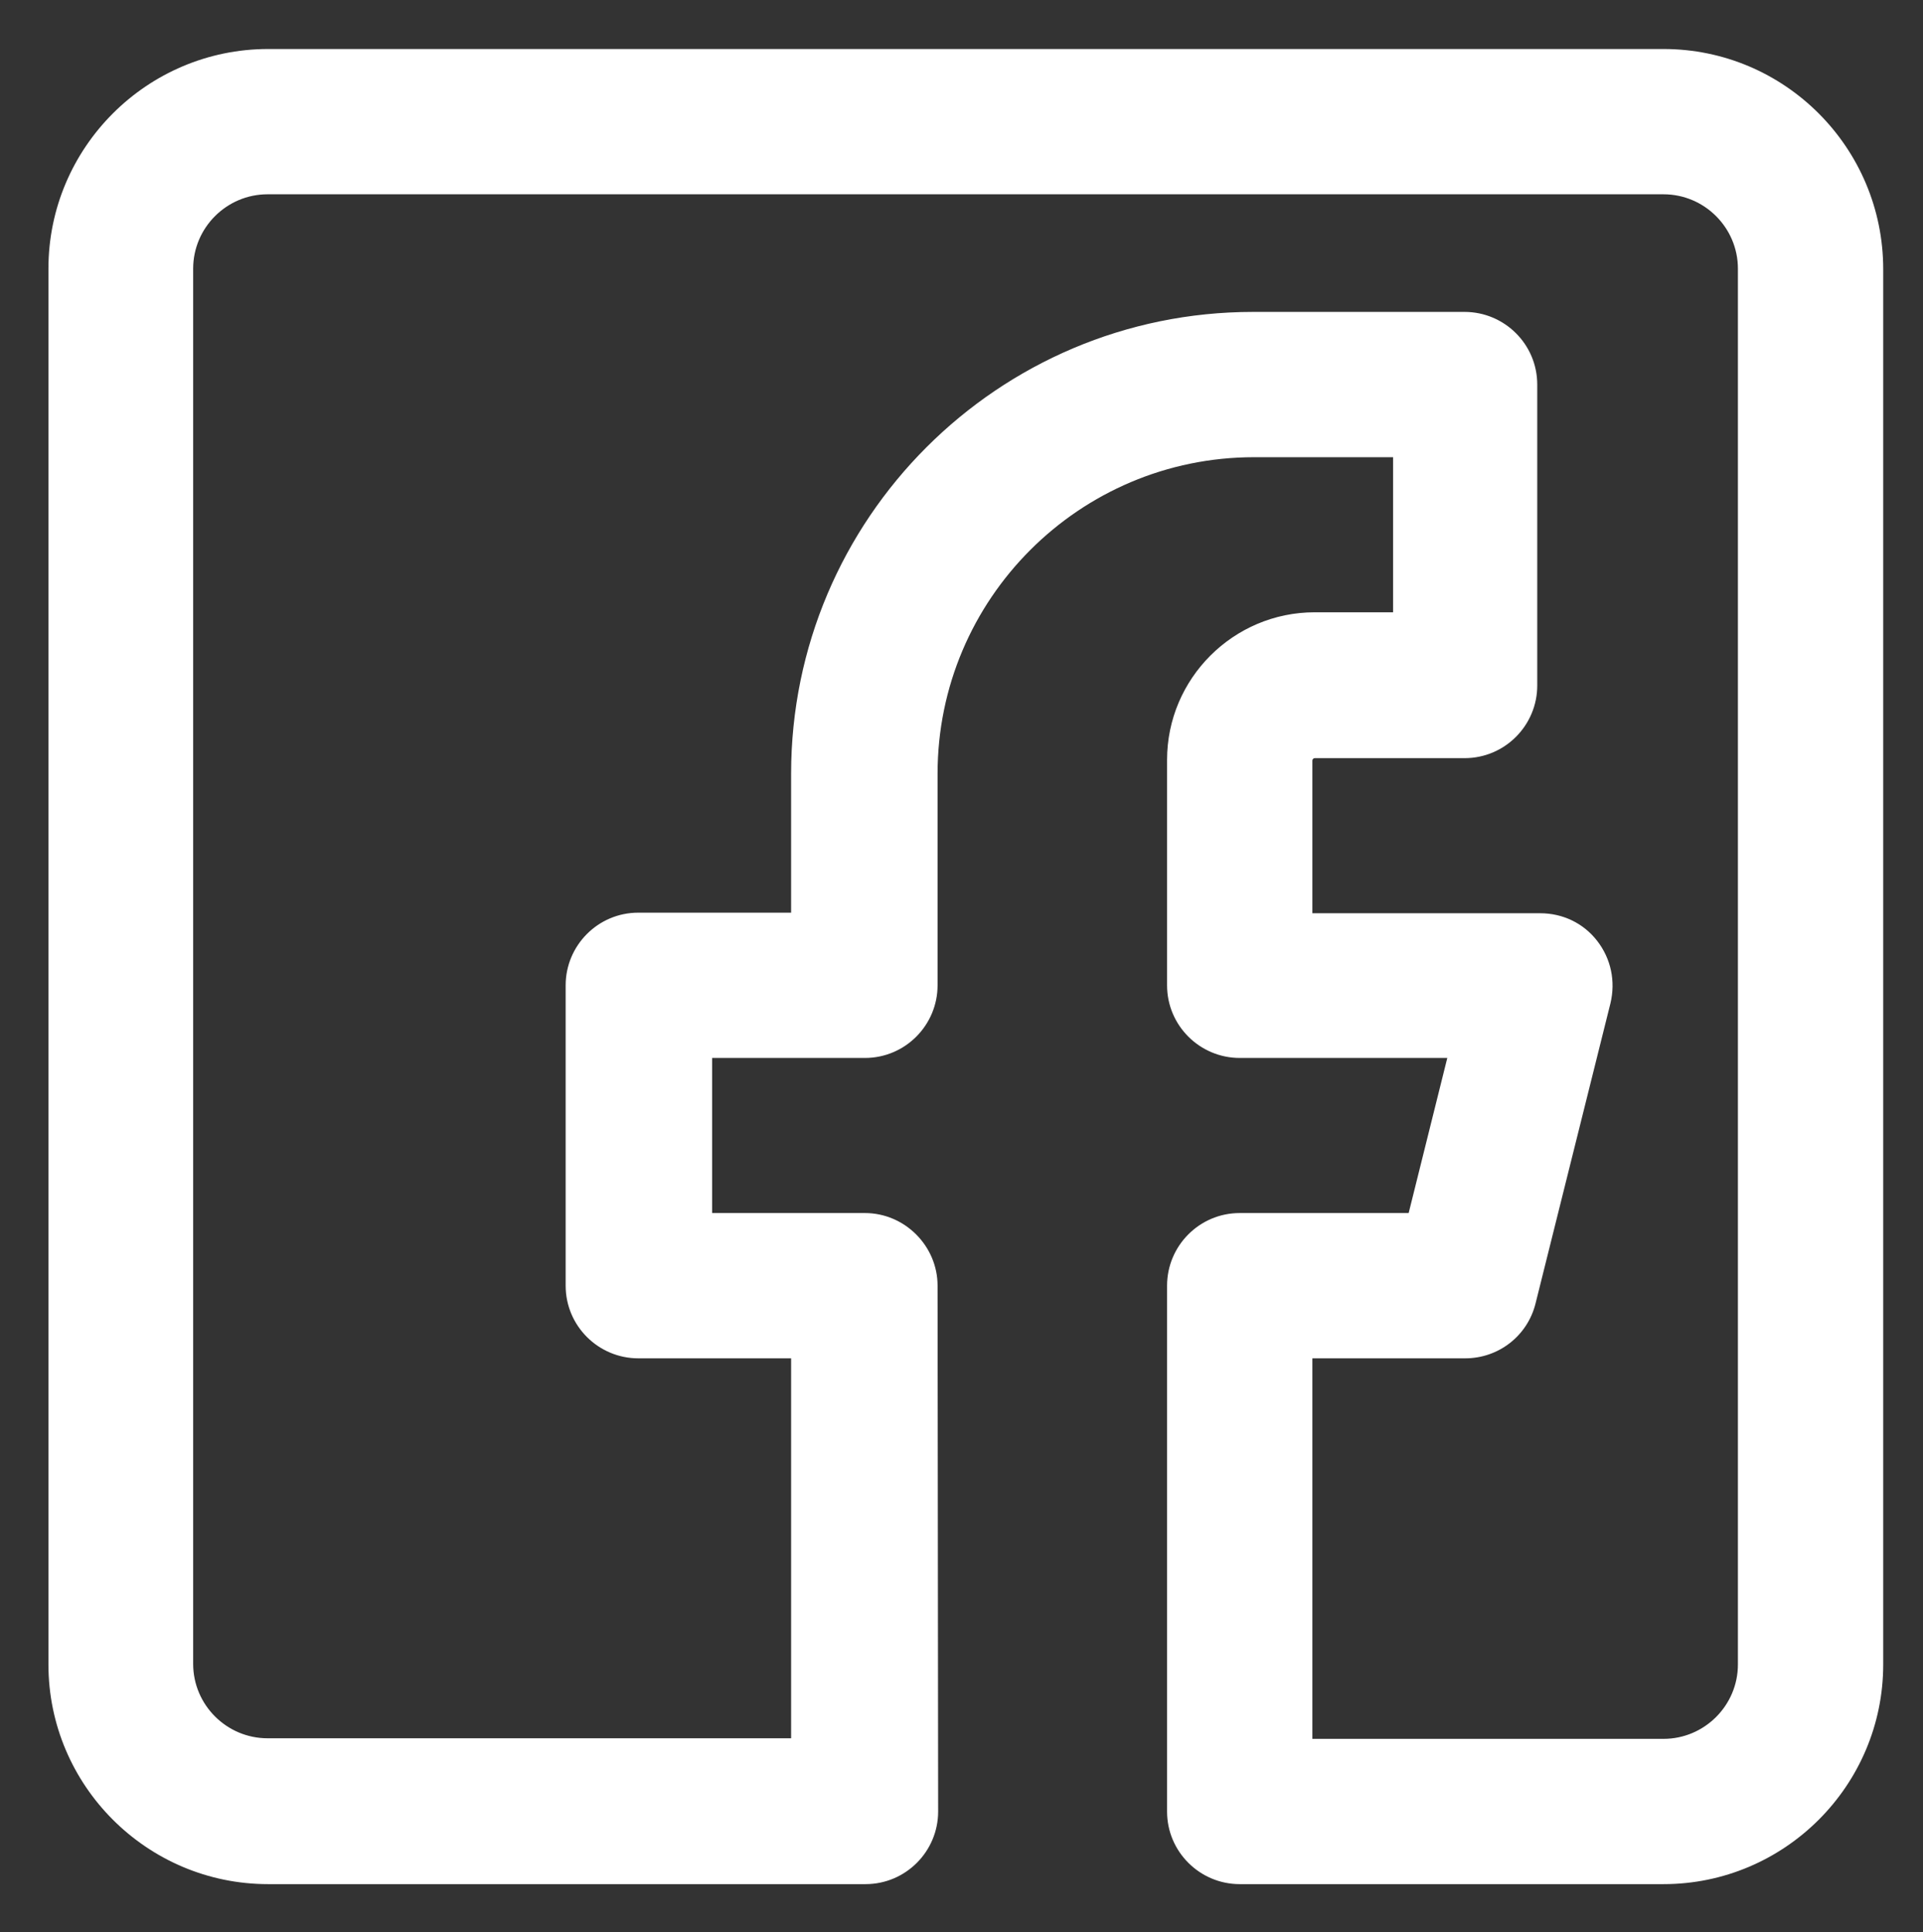
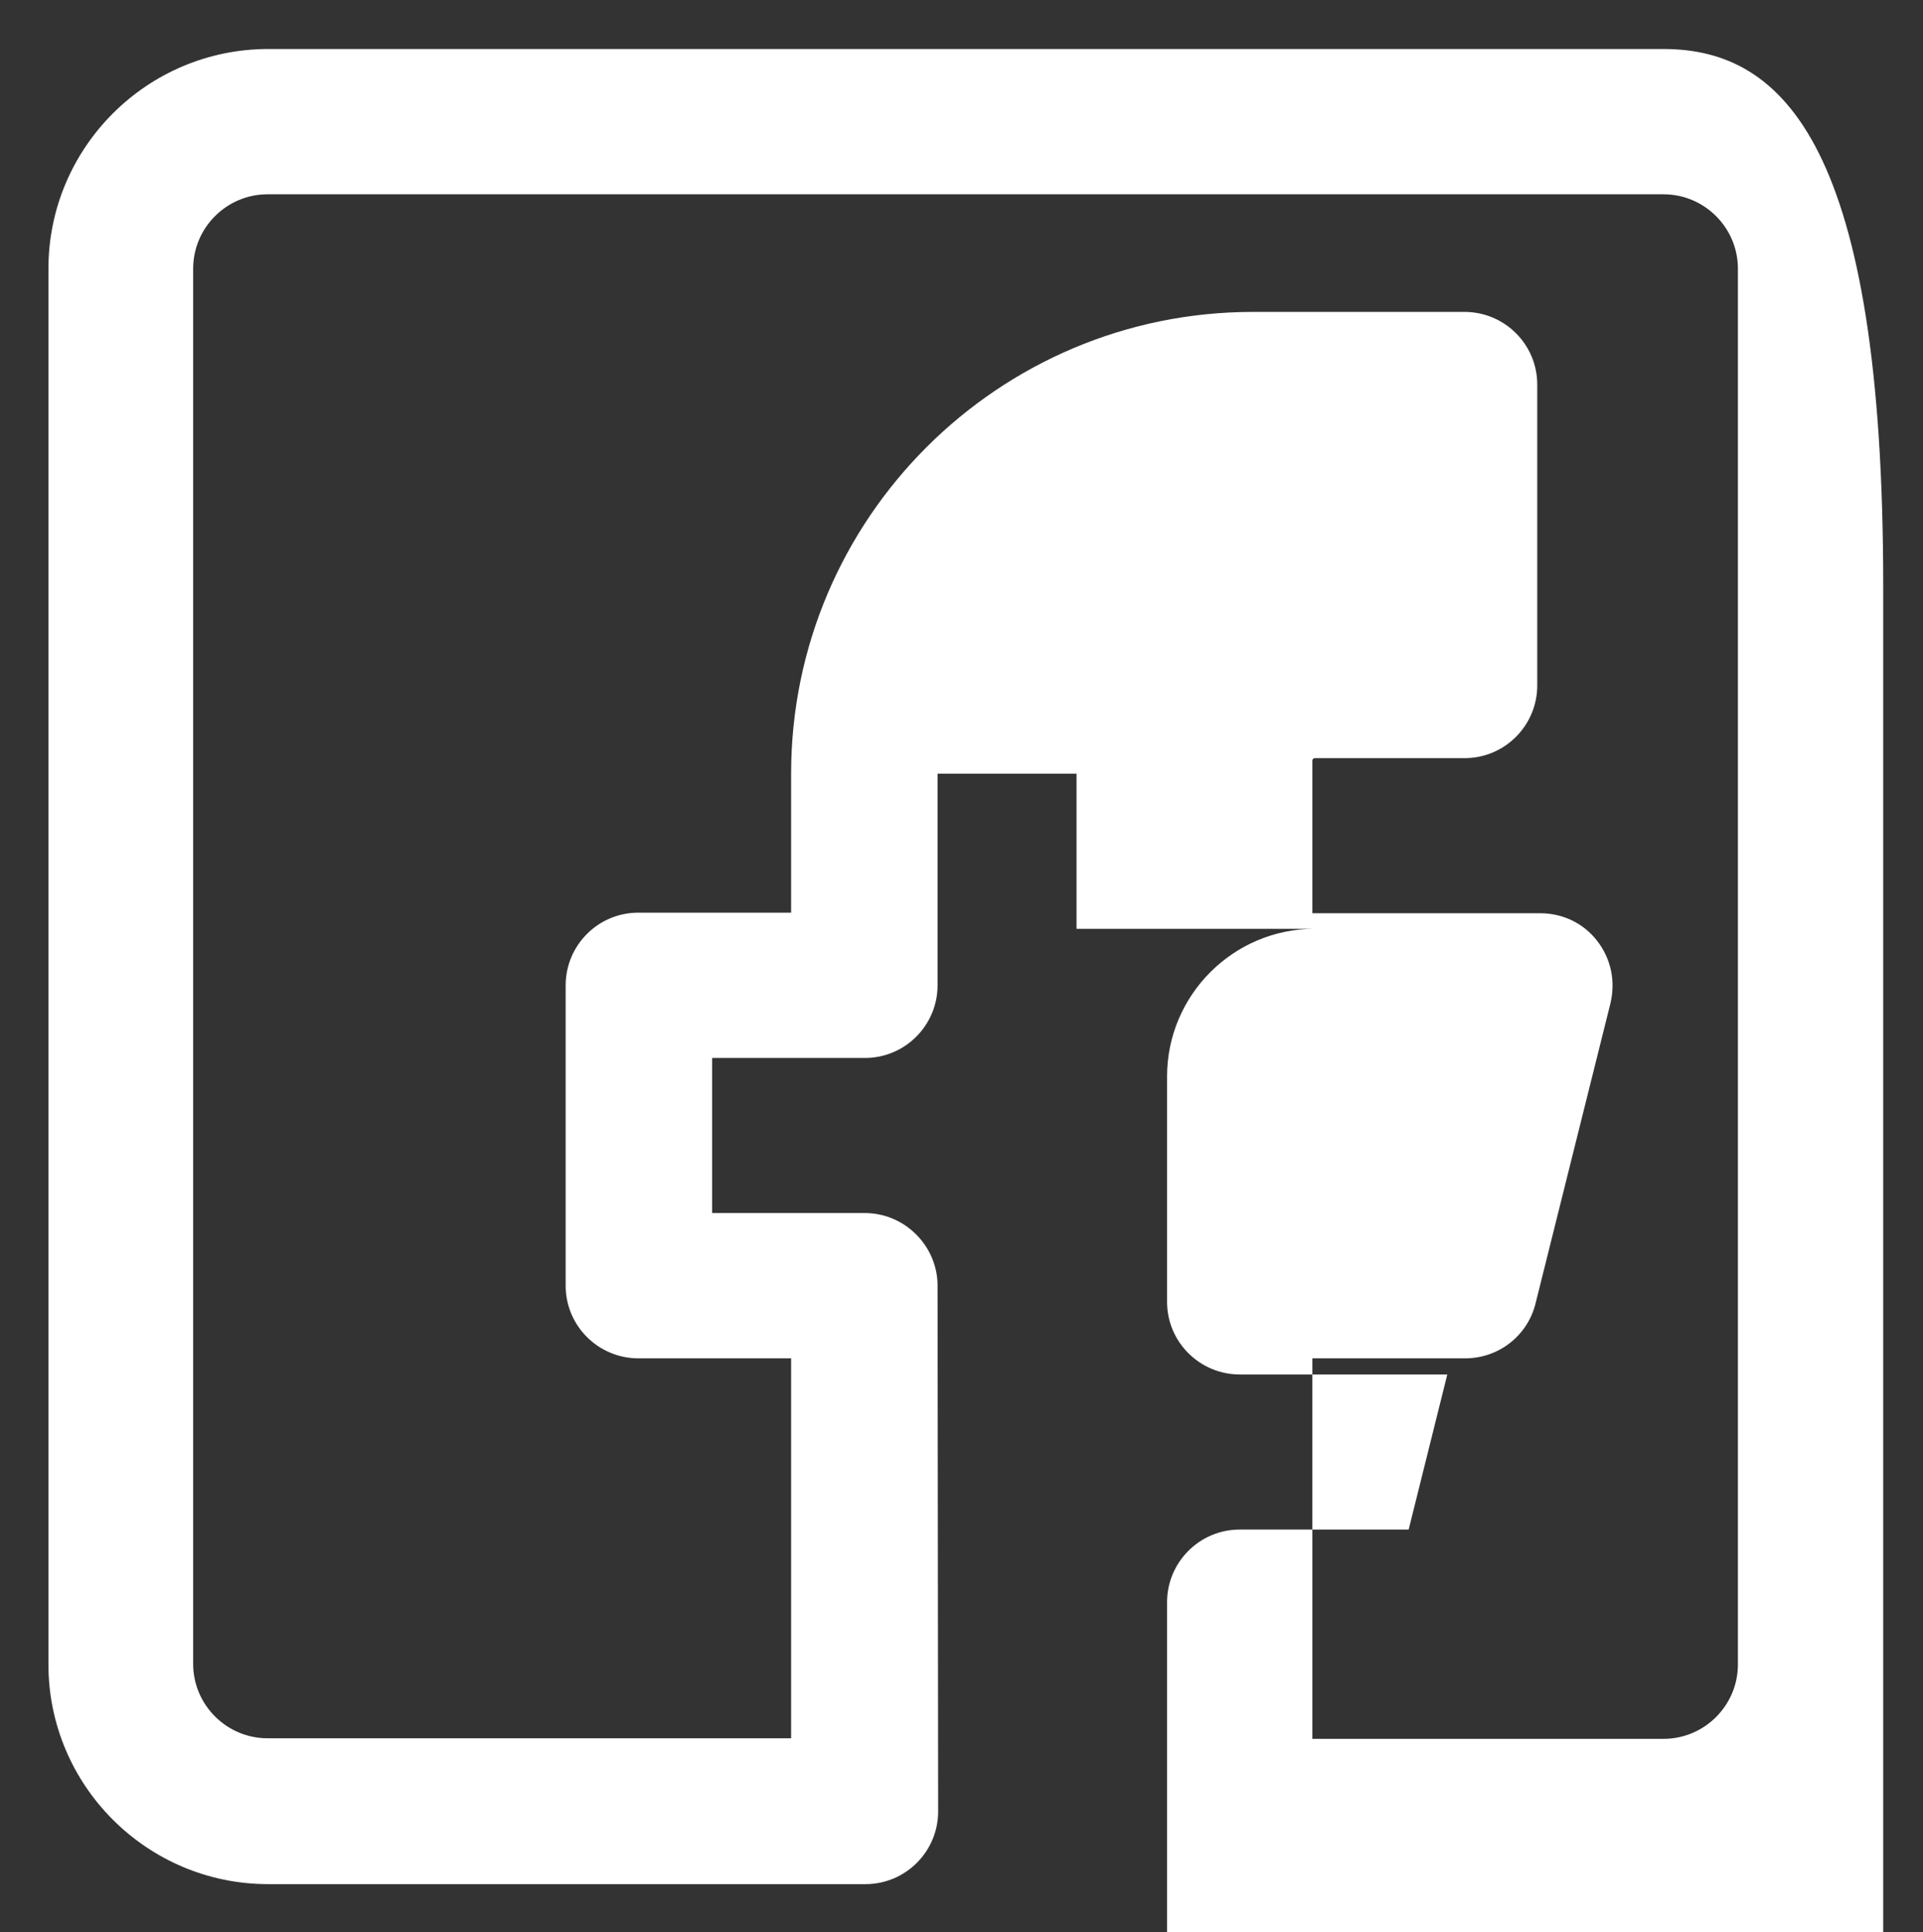
<svg xmlns="http://www.w3.org/2000/svg" version="1.1" id="Livello_1" x="0px" y="0px" viewBox="0 0 333.5 335.1" style="enable-background:new 0 0 333.5 335.1;" xml:space="preserve">
  <rect x="0" y="0" width="333.5" height="335.1" fill="#333333" stroke="none" />
  <style type="text/css">
	.st0{fill:#FFFFFF;}
</style>
-   <path class="st0" d="M288.5,8.5h-242c-21,0-38.1,17.1-38.1,38.1v242.1c0,21,17.1,38.1,38.1,38.1l103.6,0c7,0,12.6-5.7,12.6-12.6  c0-0.7-0.1-88.8-0.1-91.2c0-6.9-5.7-12.6-12.6-12.6h-26.5v-26.9h26.5c7,0,12.6-5.7,12.6-12.6v-36.7c0-30.3,24.6-54.9,54.9-54.9h24.1  v26.9H228c-14.1,0-25.6,11.5-25.6,25.6v39.1c0,7,5.7,12.6,12.6,12.6h36l-6.7,26.9H215c-7,0-12.6,5.7-12.6,12.6v91.2  c0,7,5.7,12.6,12.6,12.6h73.5c21,0,38.1-17.1,38.1-38.1v-242C326.6,25.6,309.5,8.5,288.5,8.5z M227.6,235.6h26.5  c5.8,0,10.8-3.9,12.2-9.5l13-52.1c0.9-3.8,0.1-7.7-2.3-10.8c-2.4-3.1-6-4.8-9.9-4.8h-39.5v-26.5c0-0.2,0.2-0.4,0.4-0.4h26  c7,0,12.6-5.7,12.6-12.6V66.7c0-7-5.7-12.6-12.6-12.6h-36.7c-44.2,0-80.1,35.9-80.1,80.1v24.1h-26.5c-7,0-12.6,5.7-12.6,12.6V223  c0,7,5.7,12.6,12.6,12.6h26.5v65.9H46.4c-7.1,0-12.9-5.8-12.9-12.9v-242c0-7.1,5.8-12.9,12.9-12.9h242.1c7.1,0,12.9,5.8,12.9,12.9  v242.1c0,7.1-5.8,12.9-12.9,12.9h-60.9V235.6z M159.7,246.5C159.7,246.5,159.7,246.5,159.7,246.5  C159.7,246.5,159.7,246.5,159.7,246.5z" />
+   <path class="st0" d="M288.5,8.5h-242c-21,0-38.1,17.1-38.1,38.1v242.1c0,21,17.1,38.1,38.1,38.1l103.6,0c7,0,12.6-5.7,12.6-12.6  c0-0.7-0.1-88.8-0.1-91.2c0-6.9-5.7-12.6-12.6-12.6h-26.5v-26.9h26.5c7,0,12.6-5.7,12.6-12.6v-36.7h24.1  v26.9H228c-14.1,0-25.6,11.5-25.6,25.6v39.1c0,7,5.7,12.6,12.6,12.6h36l-6.7,26.9H215c-7,0-12.6,5.7-12.6,12.6v91.2  c0,7,5.7,12.6,12.6,12.6h73.5c21,0,38.1-17.1,38.1-38.1v-242C326.6,25.6,309.5,8.5,288.5,8.5z M227.6,235.6h26.5  c5.8,0,10.8-3.9,12.2-9.5l13-52.1c0.9-3.8,0.1-7.7-2.3-10.8c-2.4-3.1-6-4.8-9.9-4.8h-39.5v-26.5c0-0.2,0.2-0.4,0.4-0.4h26  c7,0,12.6-5.7,12.6-12.6V66.7c0-7-5.7-12.6-12.6-12.6h-36.7c-44.2,0-80.1,35.9-80.1,80.1v24.1h-26.5c-7,0-12.6,5.7-12.6,12.6V223  c0,7,5.7,12.6,12.6,12.6h26.5v65.9H46.4c-7.1,0-12.9-5.8-12.9-12.9v-242c0-7.1,5.8-12.9,12.9-12.9h242.1c7.1,0,12.9,5.8,12.9,12.9  v242.1c0,7.1-5.8,12.9-12.9,12.9h-60.9V235.6z M159.7,246.5C159.7,246.5,159.7,246.5,159.7,246.5  C159.7,246.5,159.7,246.5,159.7,246.5z" />
</svg>